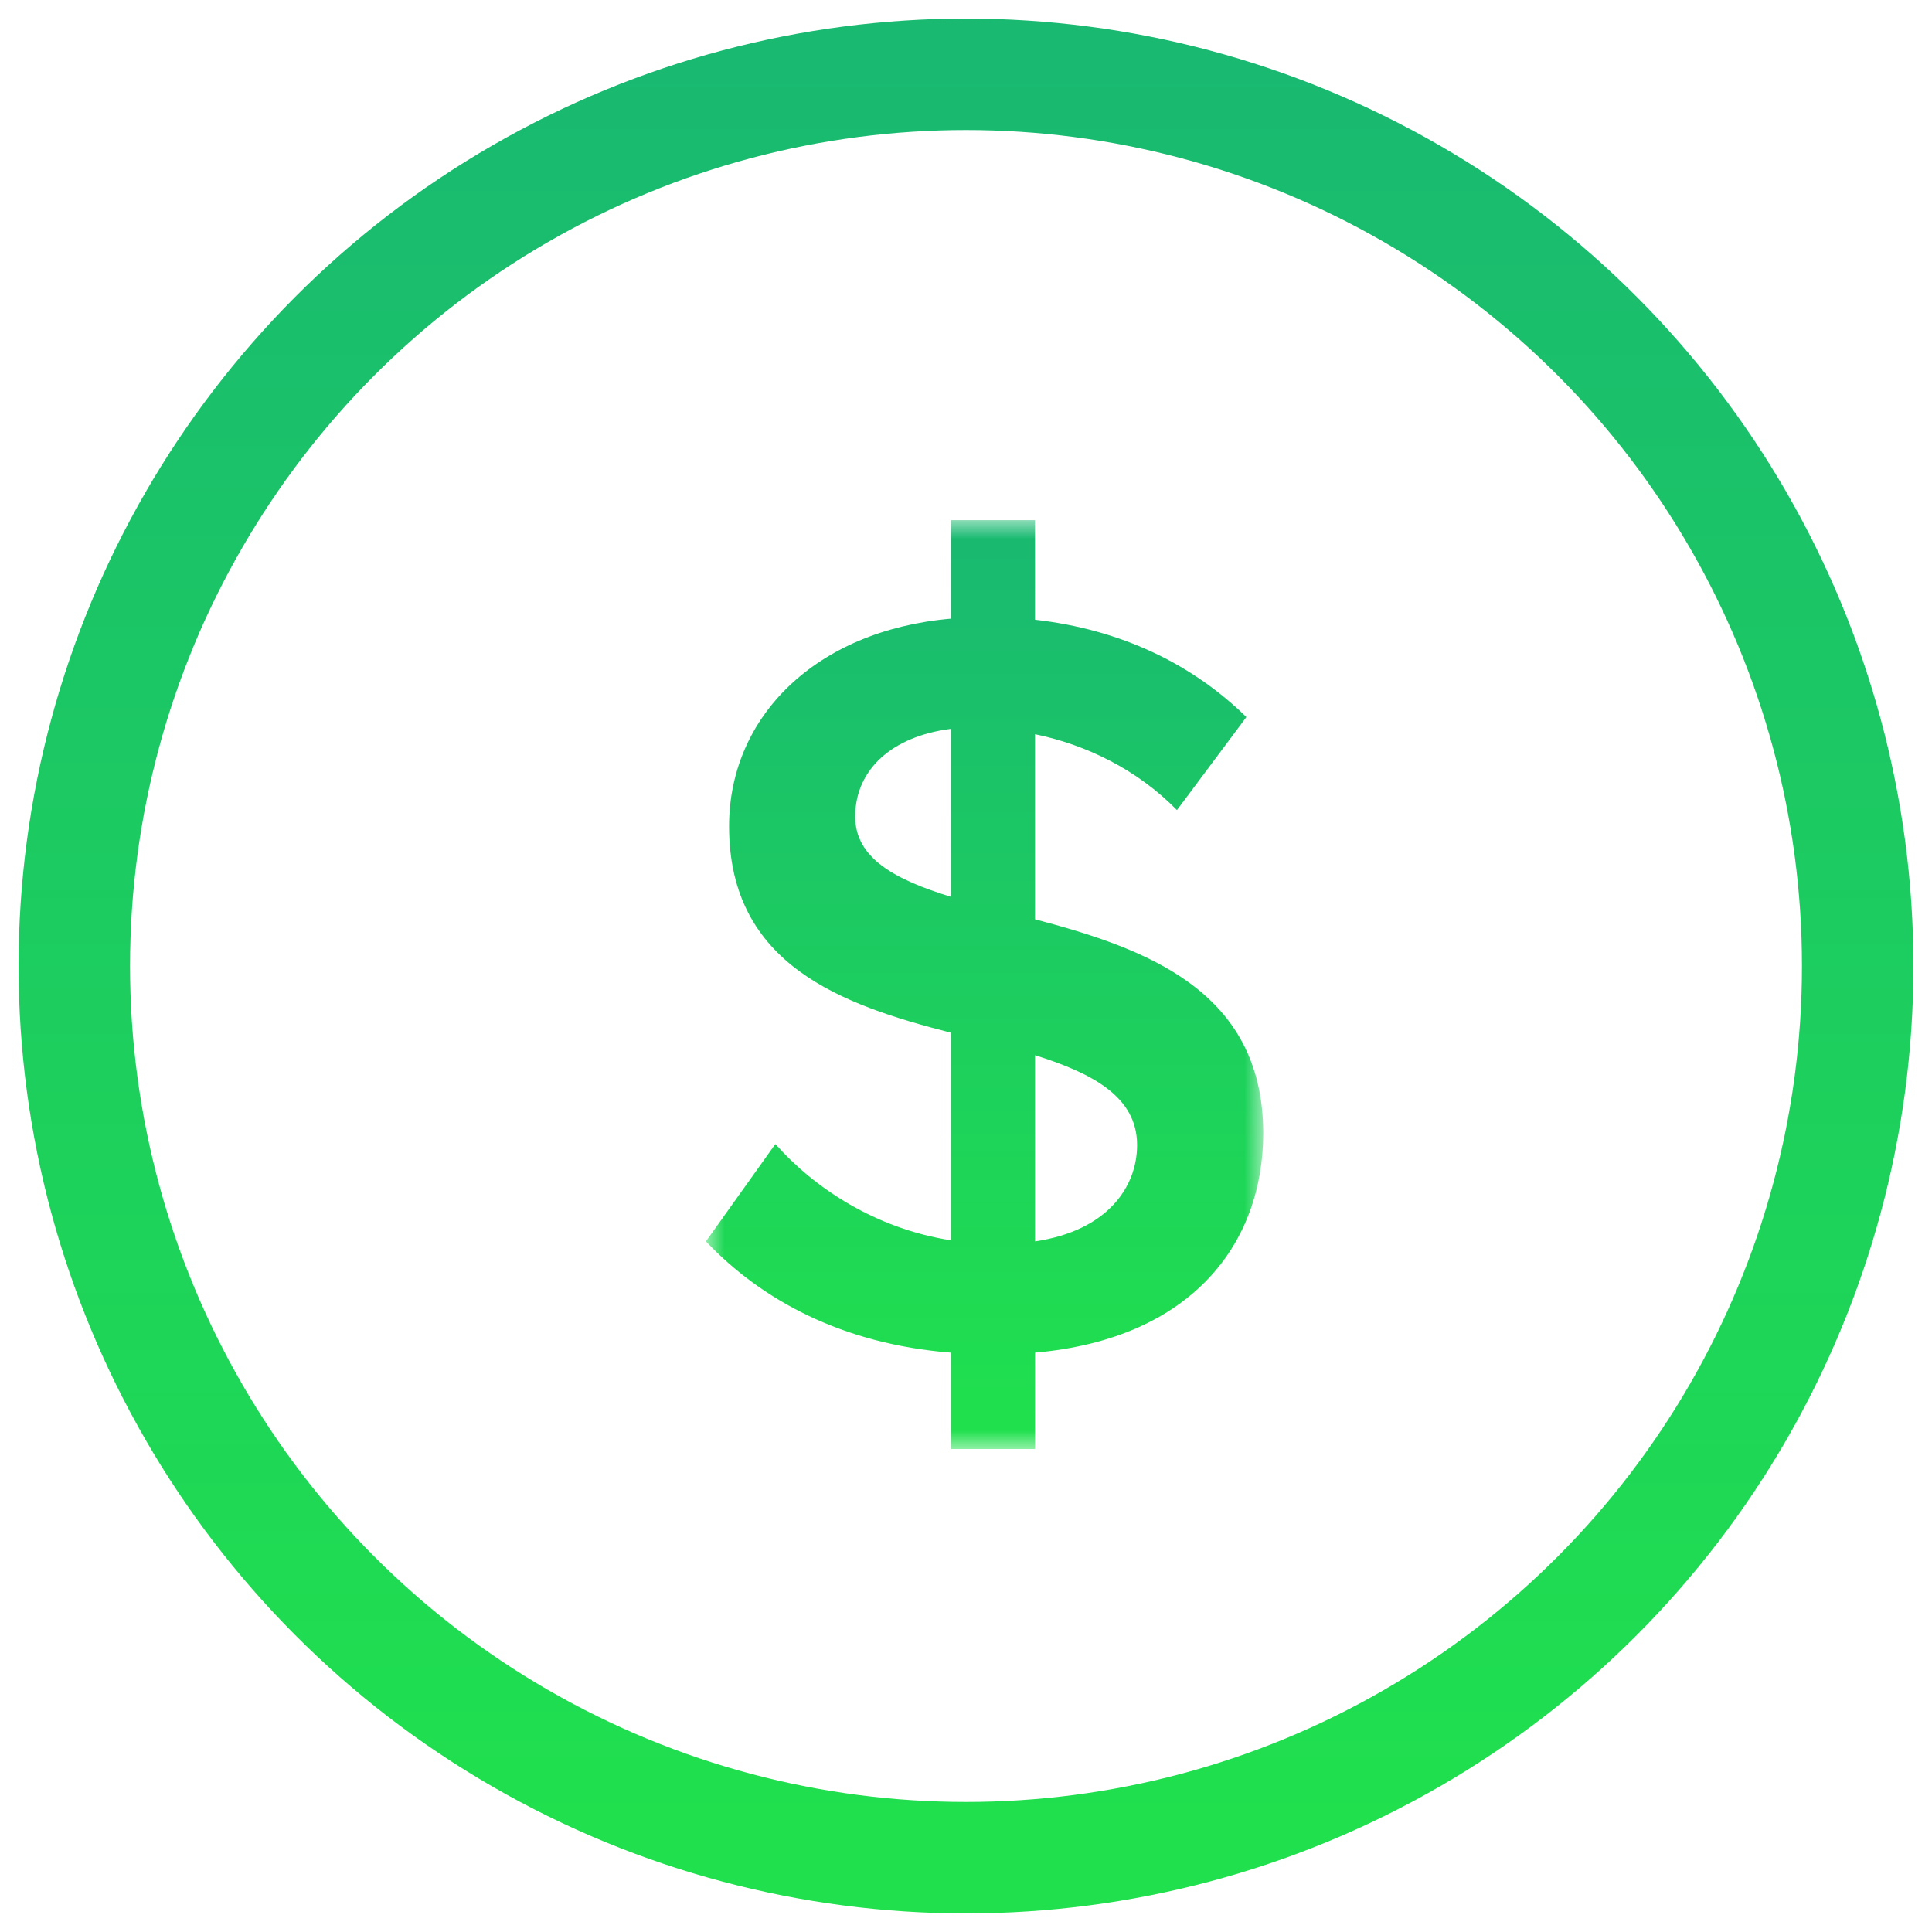
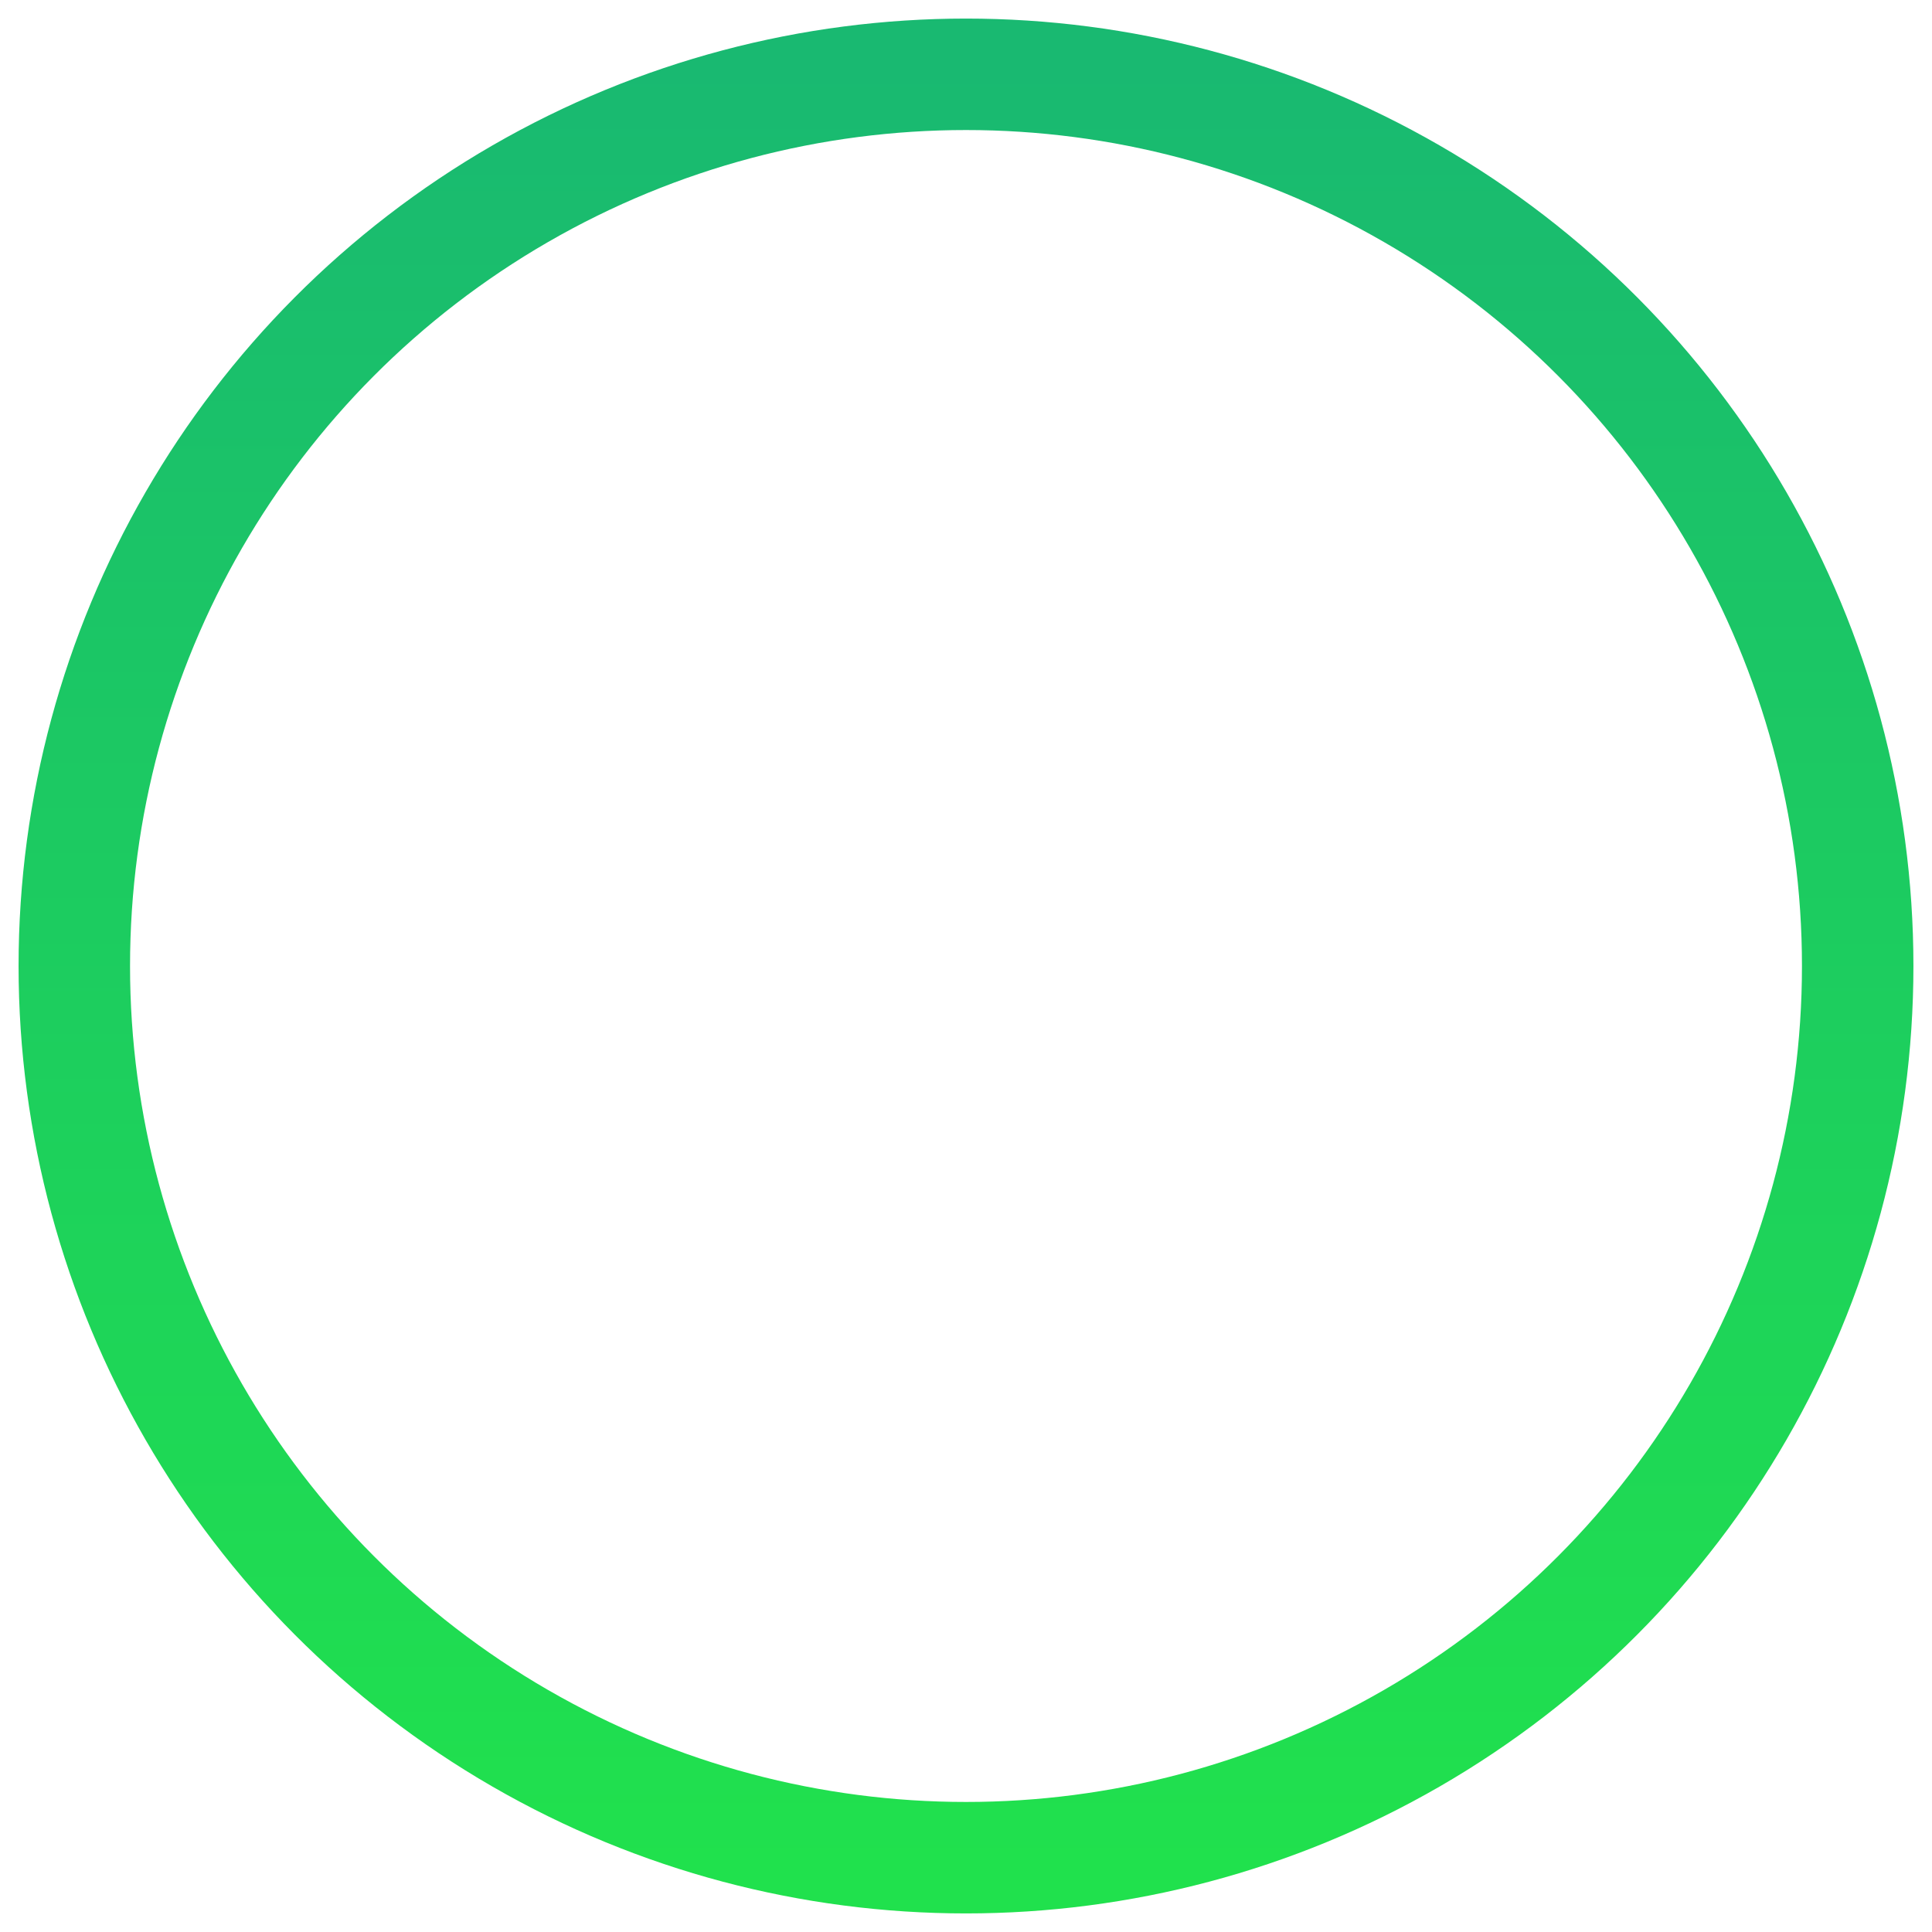
<svg xmlns="http://www.w3.org/2000/svg" xmlns:xlink="http://www.w3.org/1999/xlink" width="52px" height="52px" viewBox="0 0 52 52" version="1.1">
  <title>Group 5</title>
  <desc>Created with Sketch.</desc>
  <defs>
    <linearGradient x1="100%" y1="0%" x2="100%" y2="100%" id="linearGradient-1">
      <stop stop-color="#19B971" offset="0%" />
      <stop stop-color="#20E14D" offset="100%" />
    </linearGradient>
-     <polygon id="path-2" points="0 25 15 25 15 0 0 0" />
  </defs>
  <g id="Homepage---00" stroke="none" stroke-width="1" fill="none" fill-rule="evenodd">
    <g id="Desktop" transform="translate(-673, -1898)">
      <g id="Requestors" transform="translate(146, 1720)">
        <g id="pay-invoice" transform="translate(398, 180)">
          <g id="Group-5" transform="translate(131, 0)">
            <circle id="Oval" stroke="url(#linearGradient-1)" stroke-width="3" cx="24" cy="24" r="24" />
            <g id="Page-1" transform="translate(17, 12)">
              <mask id="mask-3" fill="white">
                <use xlink:href="#path-2" />
              </mask>
              <g id="Clip-2" />
-               <path d="M8.858,14.401 L8.858,19.412 C10.812,19.124 11.605,17.943 11.605,16.819 C11.605,15.524 10.415,14.891 8.858,14.401 L8.858,14.401 Z M6.595,10.138 L6.595,5.617 C5.009,5.818 4.018,6.712 4.018,7.98 C4.018,9.101 5.094,9.677 6.595,10.138 L6.595,10.138 Z M6.595,22.407 C3.679,22.176 1.501,20.997 0,19.412 L1.869,16.792 C2.914,17.971 4.556,19.066 6.595,19.383 L6.595,13.796 C3.679,13.049 0.623,11.983 0.623,8.239 C0.623,5.3 2.945,2.968 6.595,2.651 L6.595,0 L8.858,0 L8.858,2.68 C11.151,2.939 13.075,3.859 14.547,5.3 L12.678,7.804 C11.605,6.712 10.245,6.049 8.858,5.761 L8.858,10.743 C11.803,11.521 15,12.645 15,16.502 C15,19.441 13.103,22.032 8.858,22.407 L8.858,25 L6.595,25 L6.595,22.407 Z" id="Fill-1" fill="url(#linearGradient-1)" mask="url(#mask-3)" />
            </g>
          </g>
        </g>
      </g>
    </g>
  </g>
</svg>